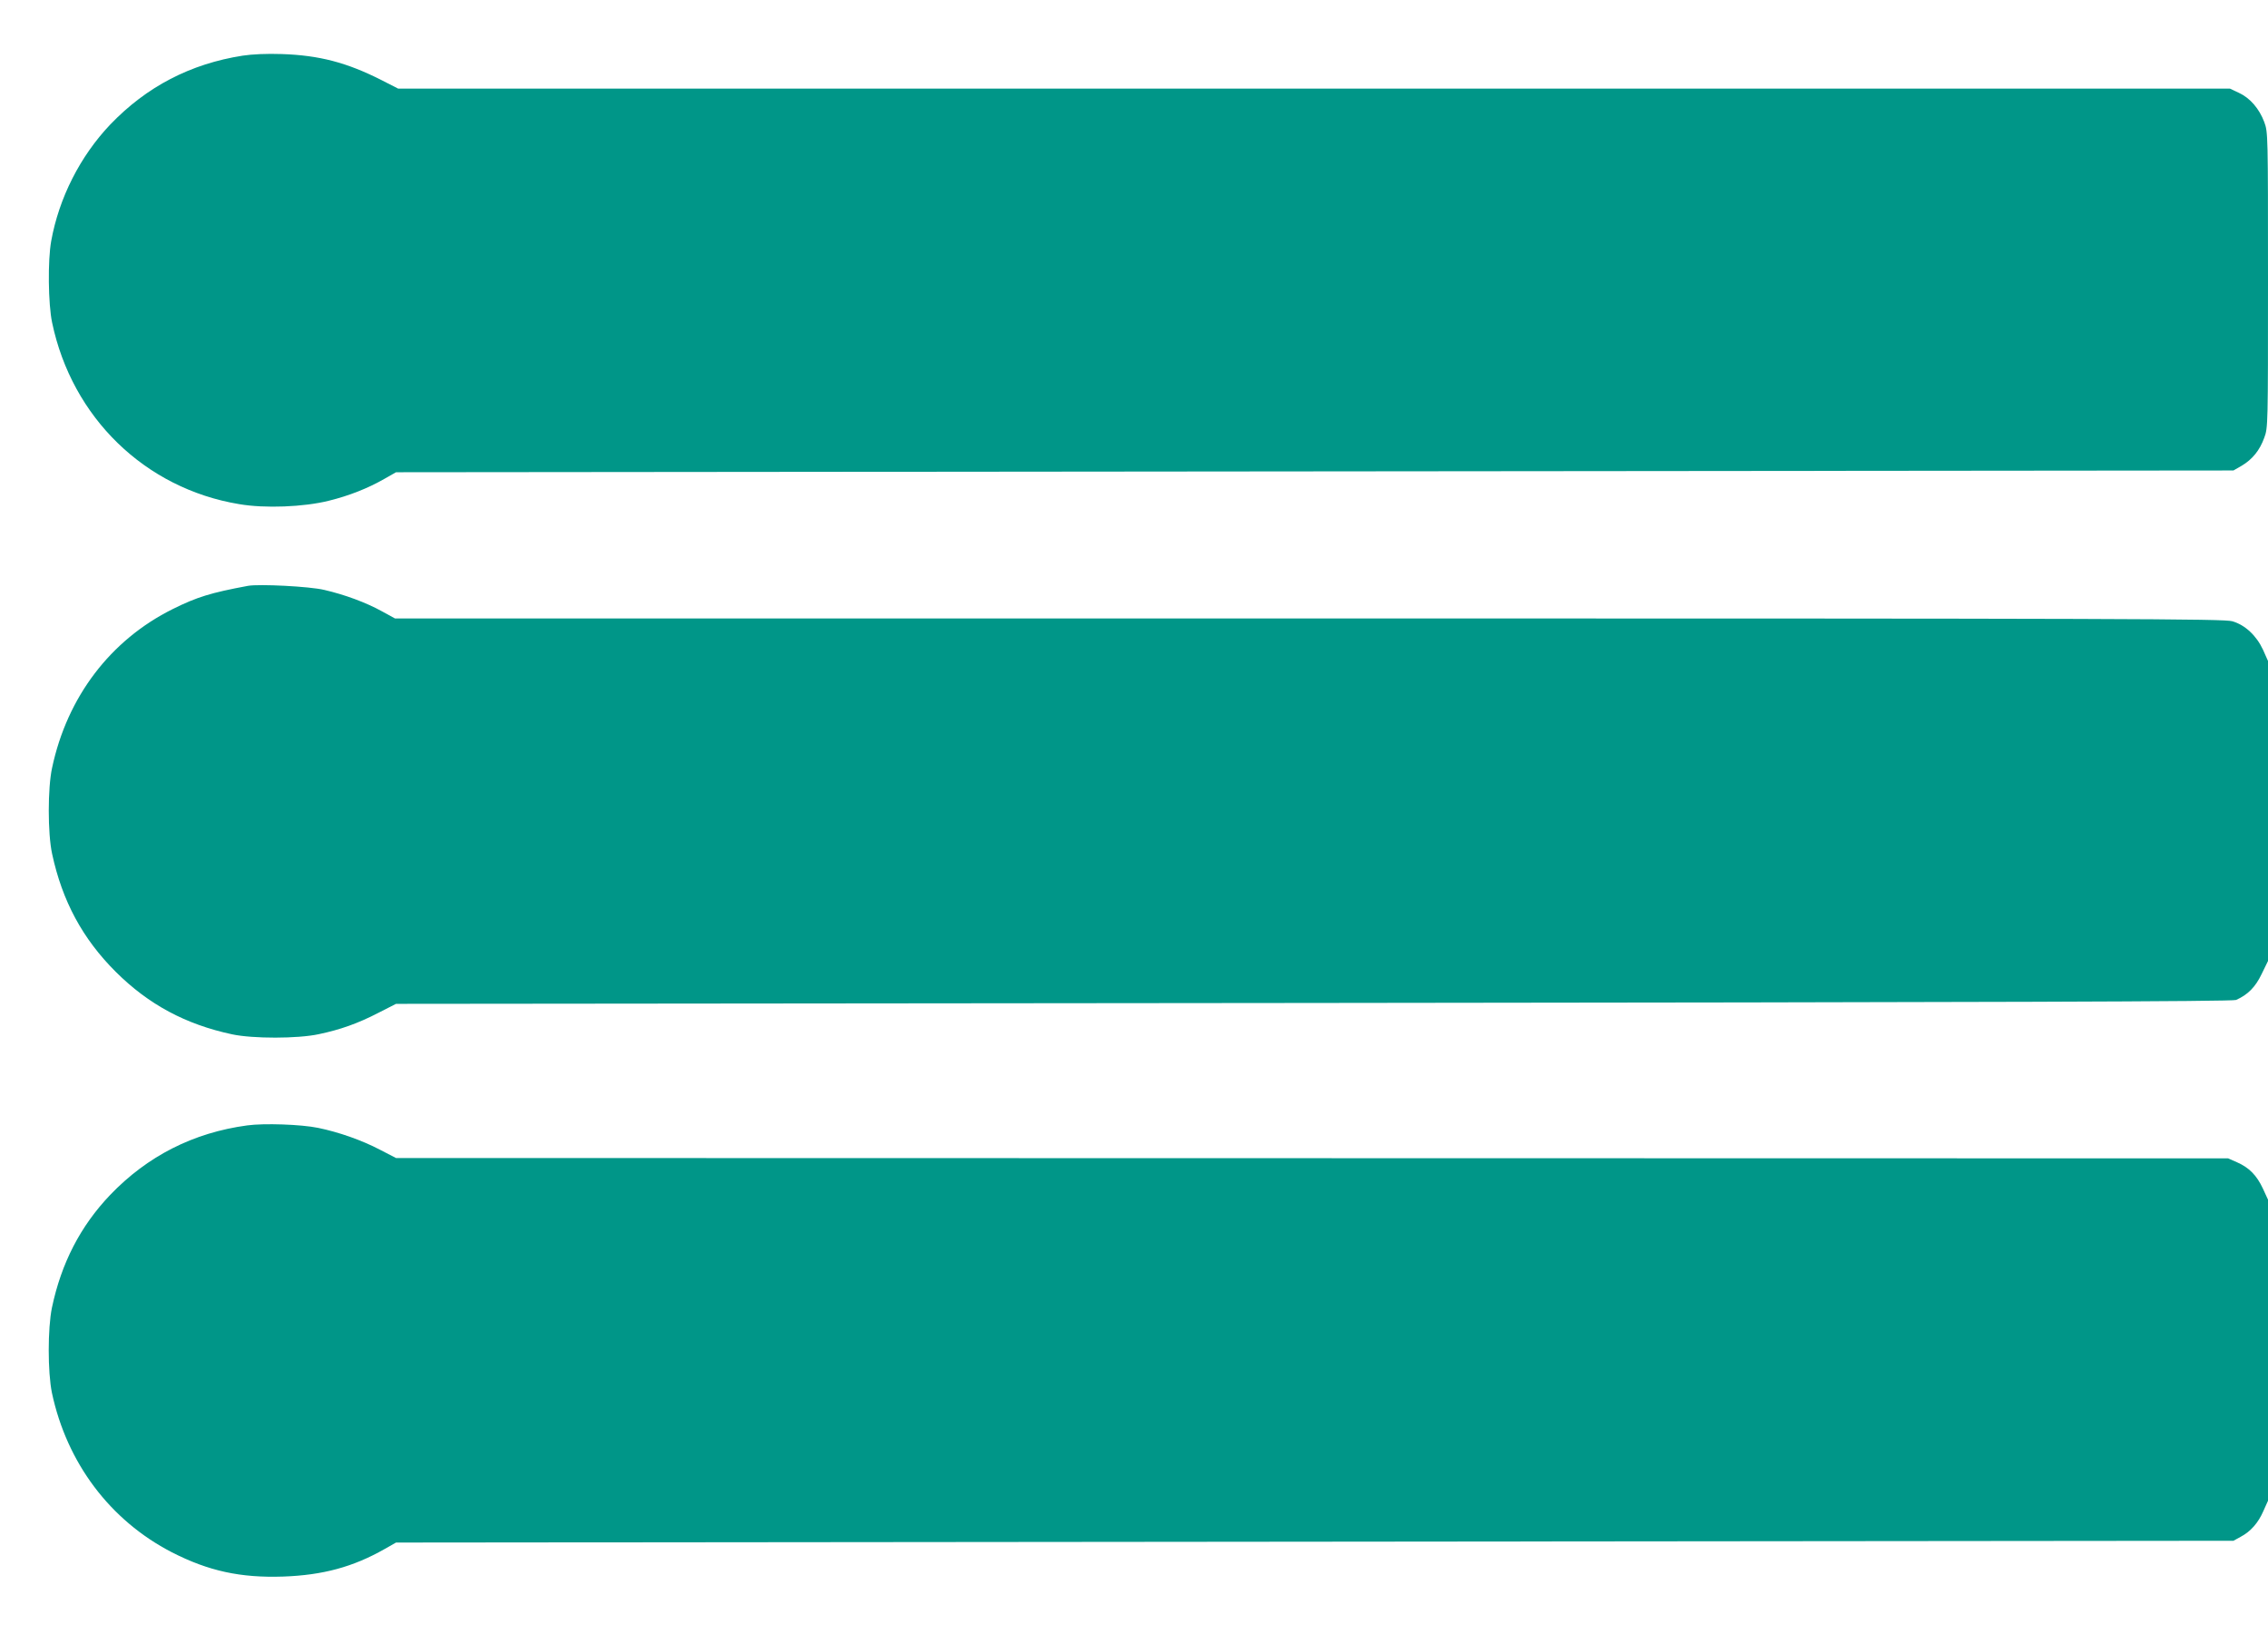
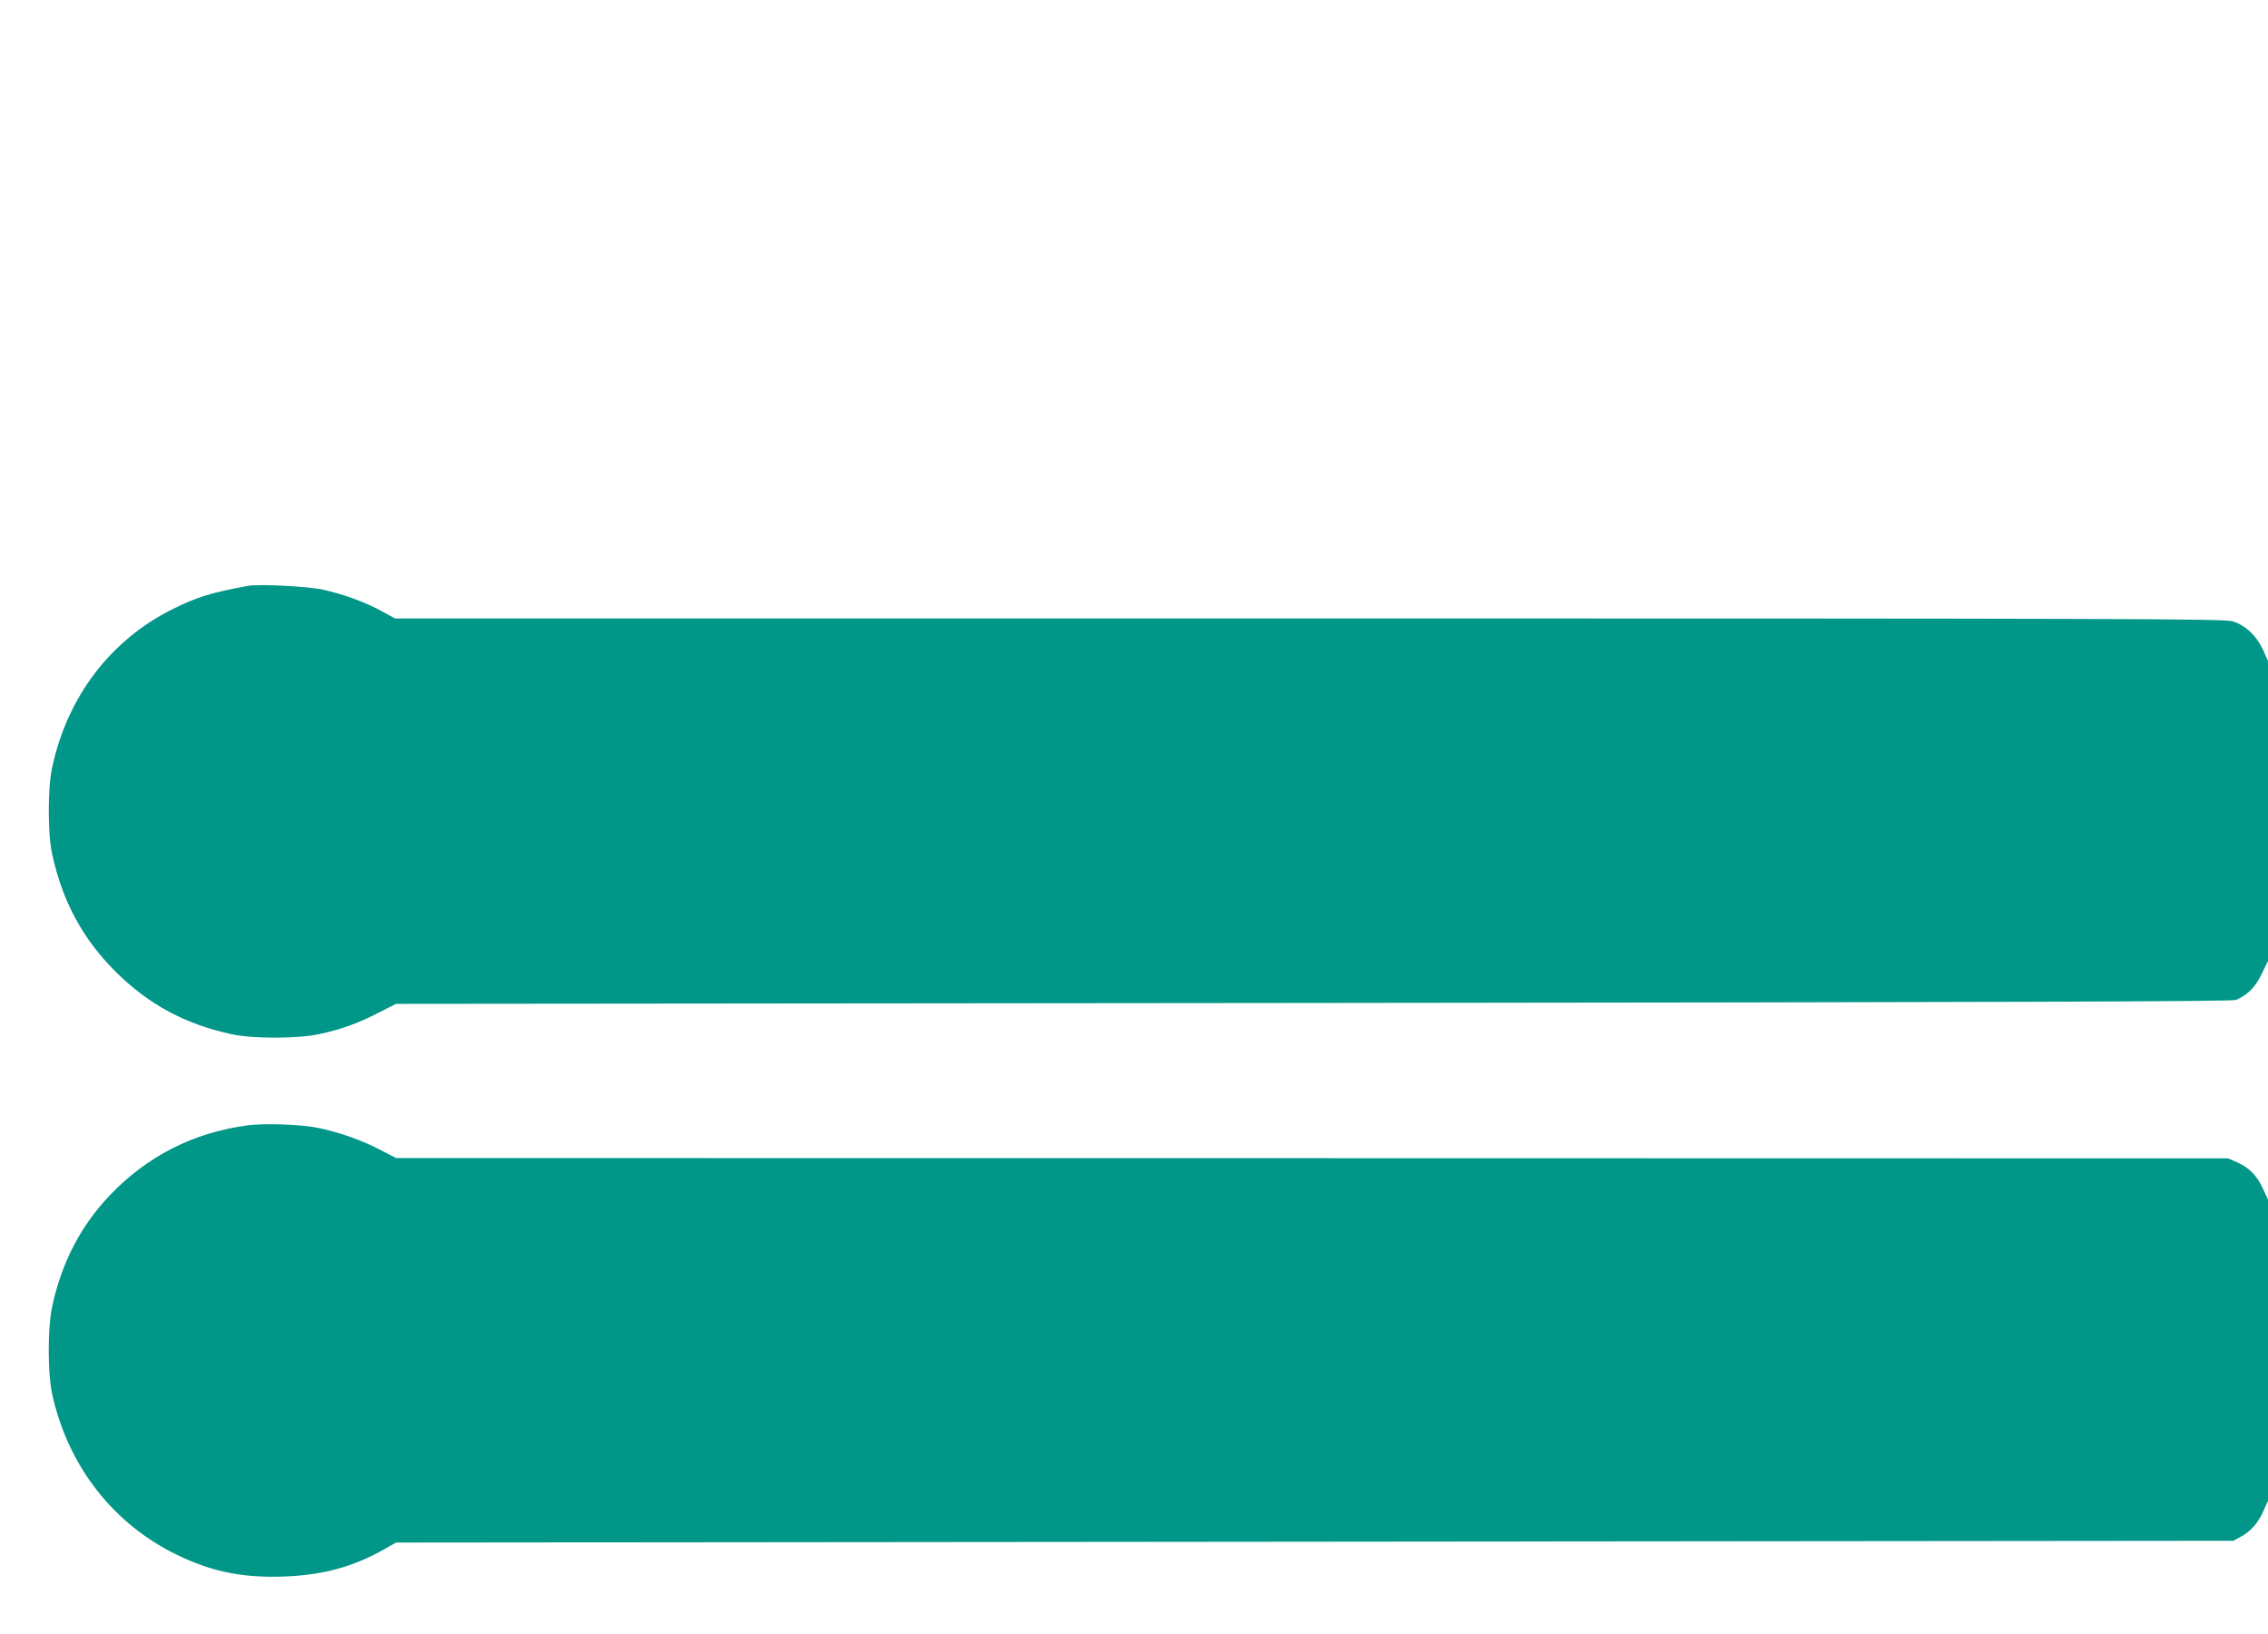
<svg xmlns="http://www.w3.org/2000/svg" version="1.0" width="1280pt" height="922pt" viewBox="0 0 1280 922" preserveAspectRatio="xMidYMid meet">
  <g transform="translate(0,922) scale(0.1,-0.1)" fill="#009688" stroke="none">
-     <path d="M1370 8906 c-295 -46 -543 -175 -748 -389 -170 -179 -289 -414 -333 -657 -20 -110 -17 -355 5 -460 112 -536 524 -937 1056 -1025 145 -25 365 -16 505 19 114 28 221 70 315 124 l65 37 5185 5 5185 5 47 27 c60 36 101 86 127 158 21 56 21 70 21 890 0 824 0 834 -21 891 -28 75 -80 136 -143 165 l-51 24 -5169 0 -5169 0 -96 49 c-194 98 -349 139 -561 146 -85 3 -167 -1 -220 -9z" />
    <path d="M1400 5914 c-210 -39 -288 -63 -425 -131 -352 -175 -596 -496 -681 -896 -25 -114 -25 -370 0 -485 57 -266 172 -480 360 -667 185 -184 394 -296 656 -352 117 -25 371 -25 490 1 119 25 219 60 335 120 l100 51 5180 5 c3875 4 5186 8 5205 17 67 30 109 73 144 146 l36 74 0 847 0 846 -28 63 c-37 80 -101 140 -173 161 -47 14 -557 16 -5211 16 l-5159 0 -73 40 c-90 50 -213 95 -326 121 -83 20 -368 34 -430 23z" />
    <path d="M1395 2869 c-304 -41 -563 -173 -773 -392 -168 -176 -276 -385 -329 -637 -24 -117 -24 -363 0 -480 84 -395 328 -720 677 -900 207 -106 388 -145 628 -137 224 8 394 54 572 155 l65 37 5185 5 5185 5 40 22 c57 30 100 79 129 146 l26 58 0 850 0 849 -29 63 c-34 73 -77 118 -146 148 l-50 22 -5170 1 -5170 1 -91 47 c-103 54 -232 99 -348 123 -97 20 -307 27 -401 14z" />
  </g>
</svg>